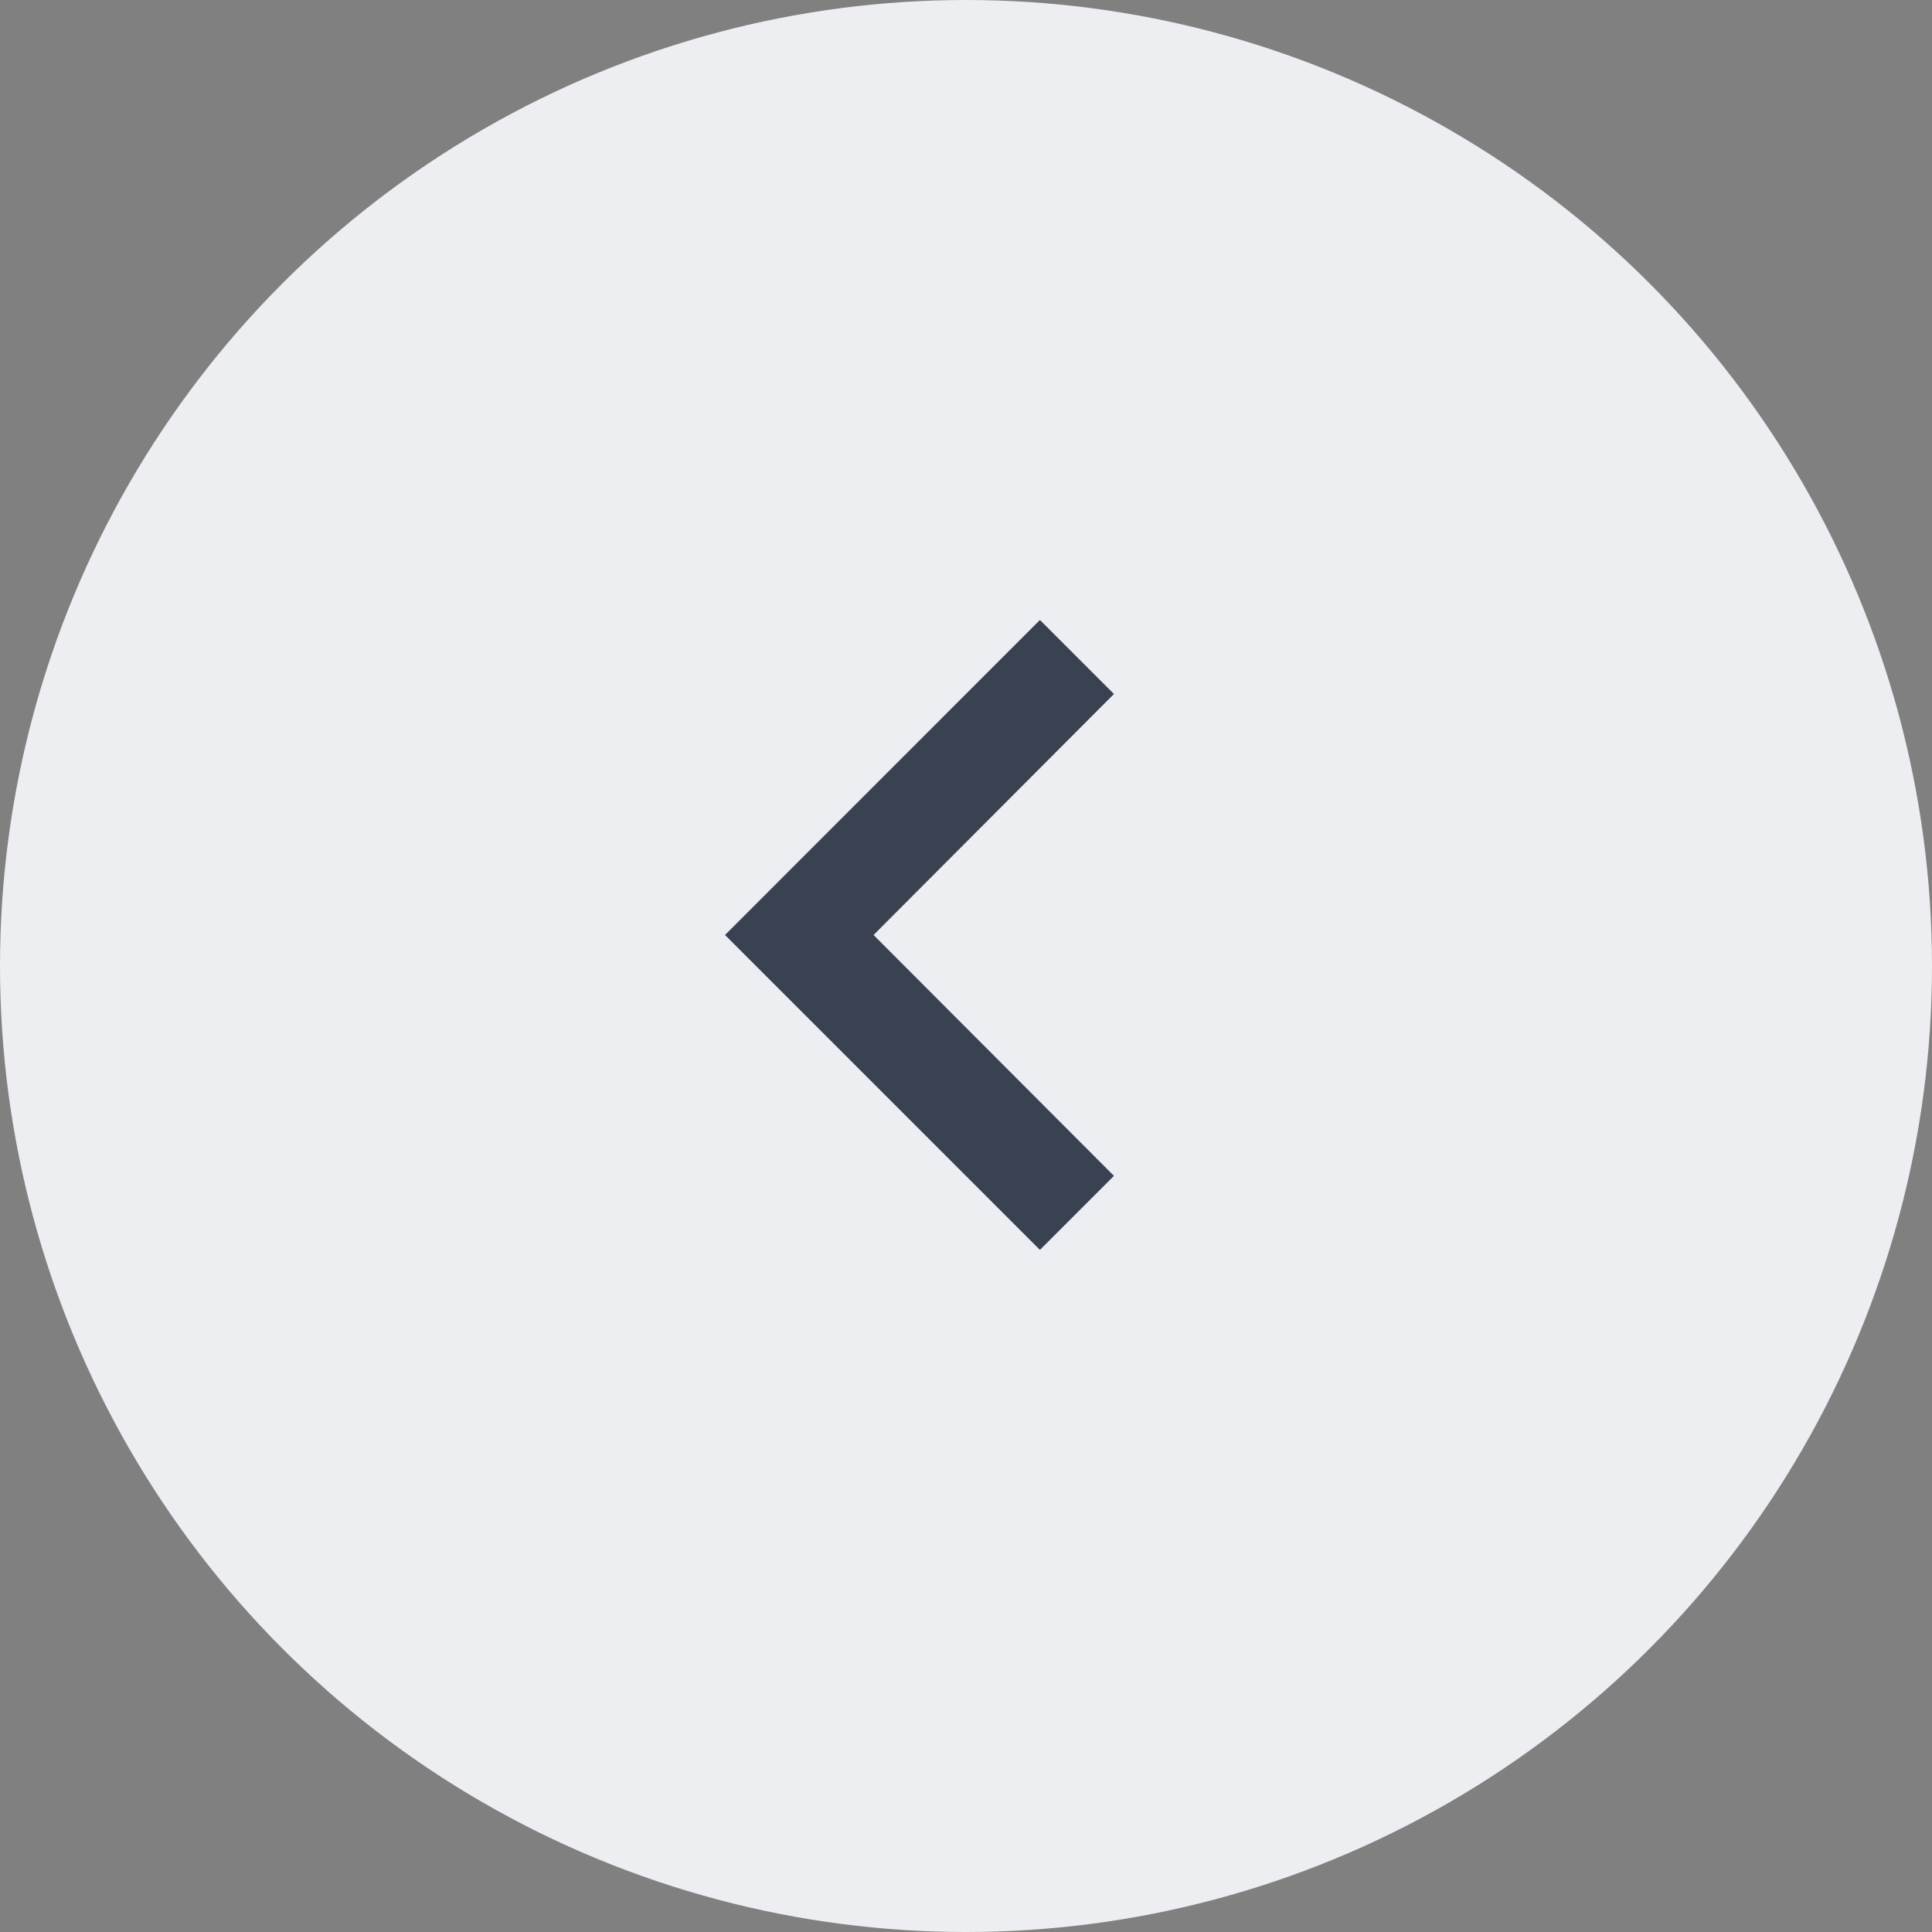
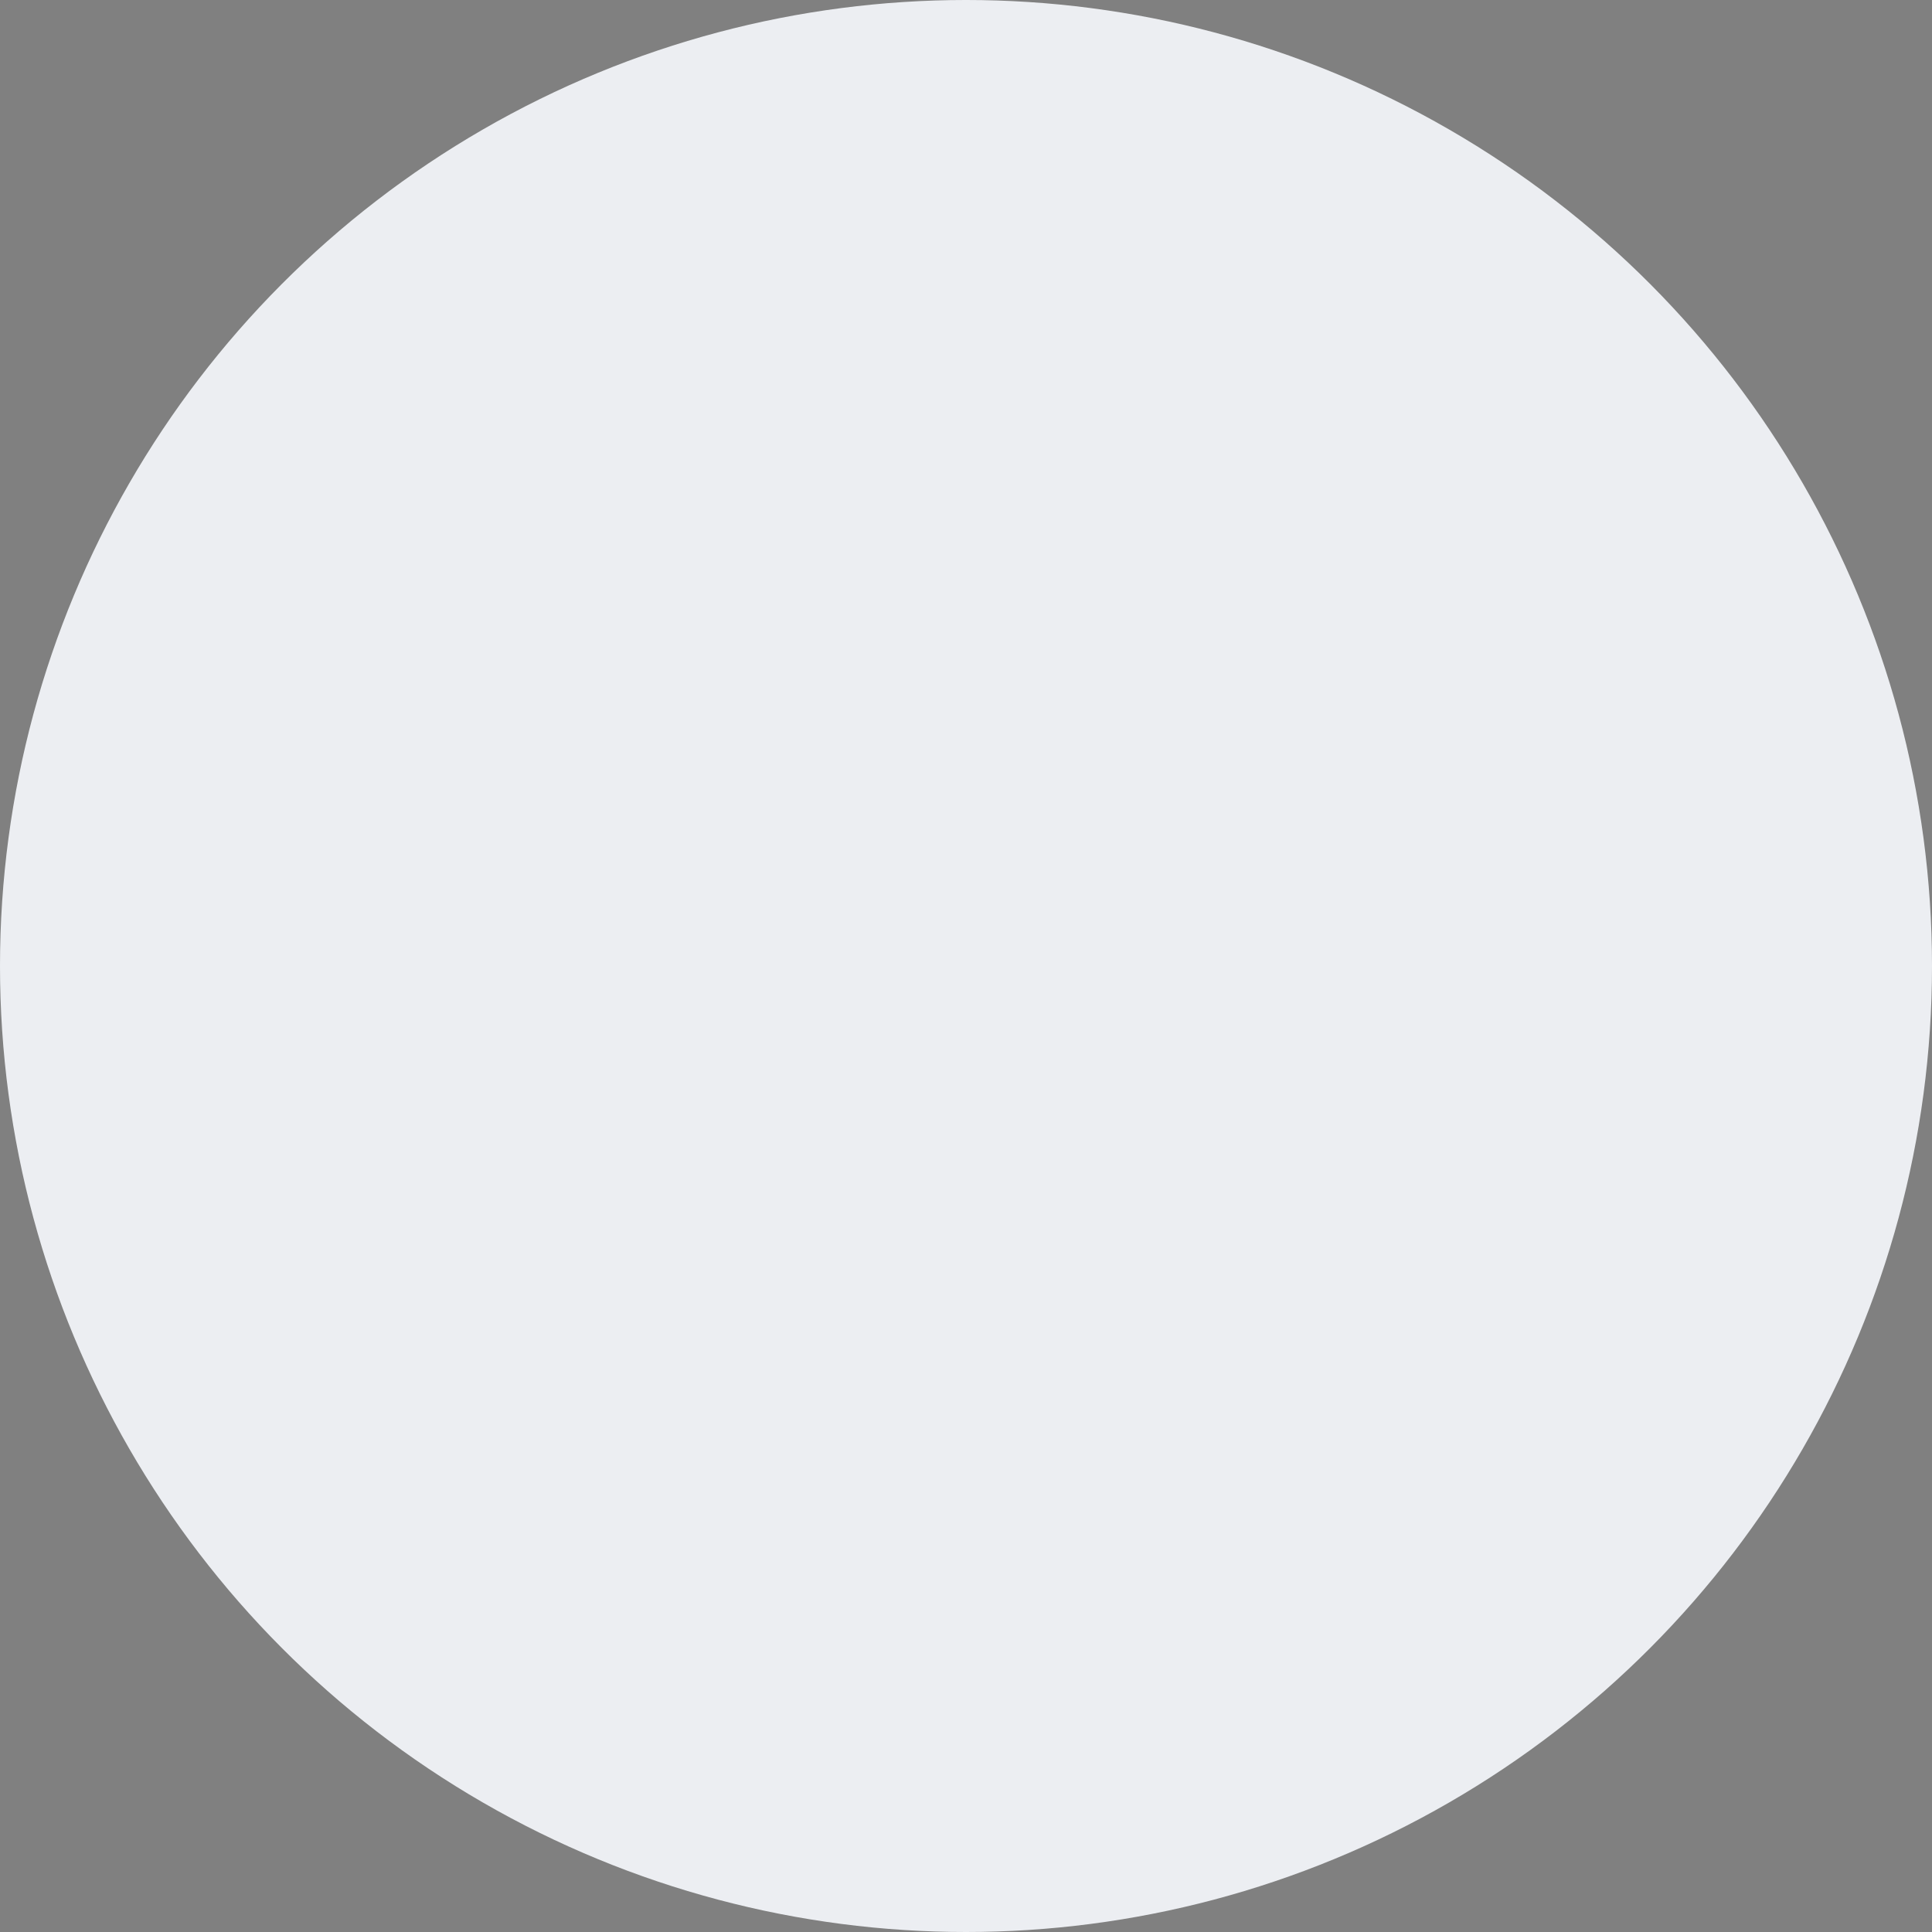
<svg xmlns="http://www.w3.org/2000/svg" width="19" height="19" viewBox="0 0 19 19" fill="none">
  <rect x="0" y="0" width="19" height="19" fill="#808080" stroke="none" />
  <circle cx="9.5" cy="9.5" r="9.5" fill="#ECEEF2" />
  <g clip-path="url(#clip0_295_769)">
-     <path d="M10.955 6.825L10.227 6.097L7.13 9.195L10.227 12.292L10.955 11.564L8.591 9.195L10.955 6.825Z" fill="#3A4252" />
-   </g>
+     </g>
  <defs>
    <clipPath id="clip0_295_769">
-       <rect width="12.389" height="12.389" fill="white" transform="translate(3 3)" />
-     </clipPath>
+       </clipPath>
  </defs>
</svg>